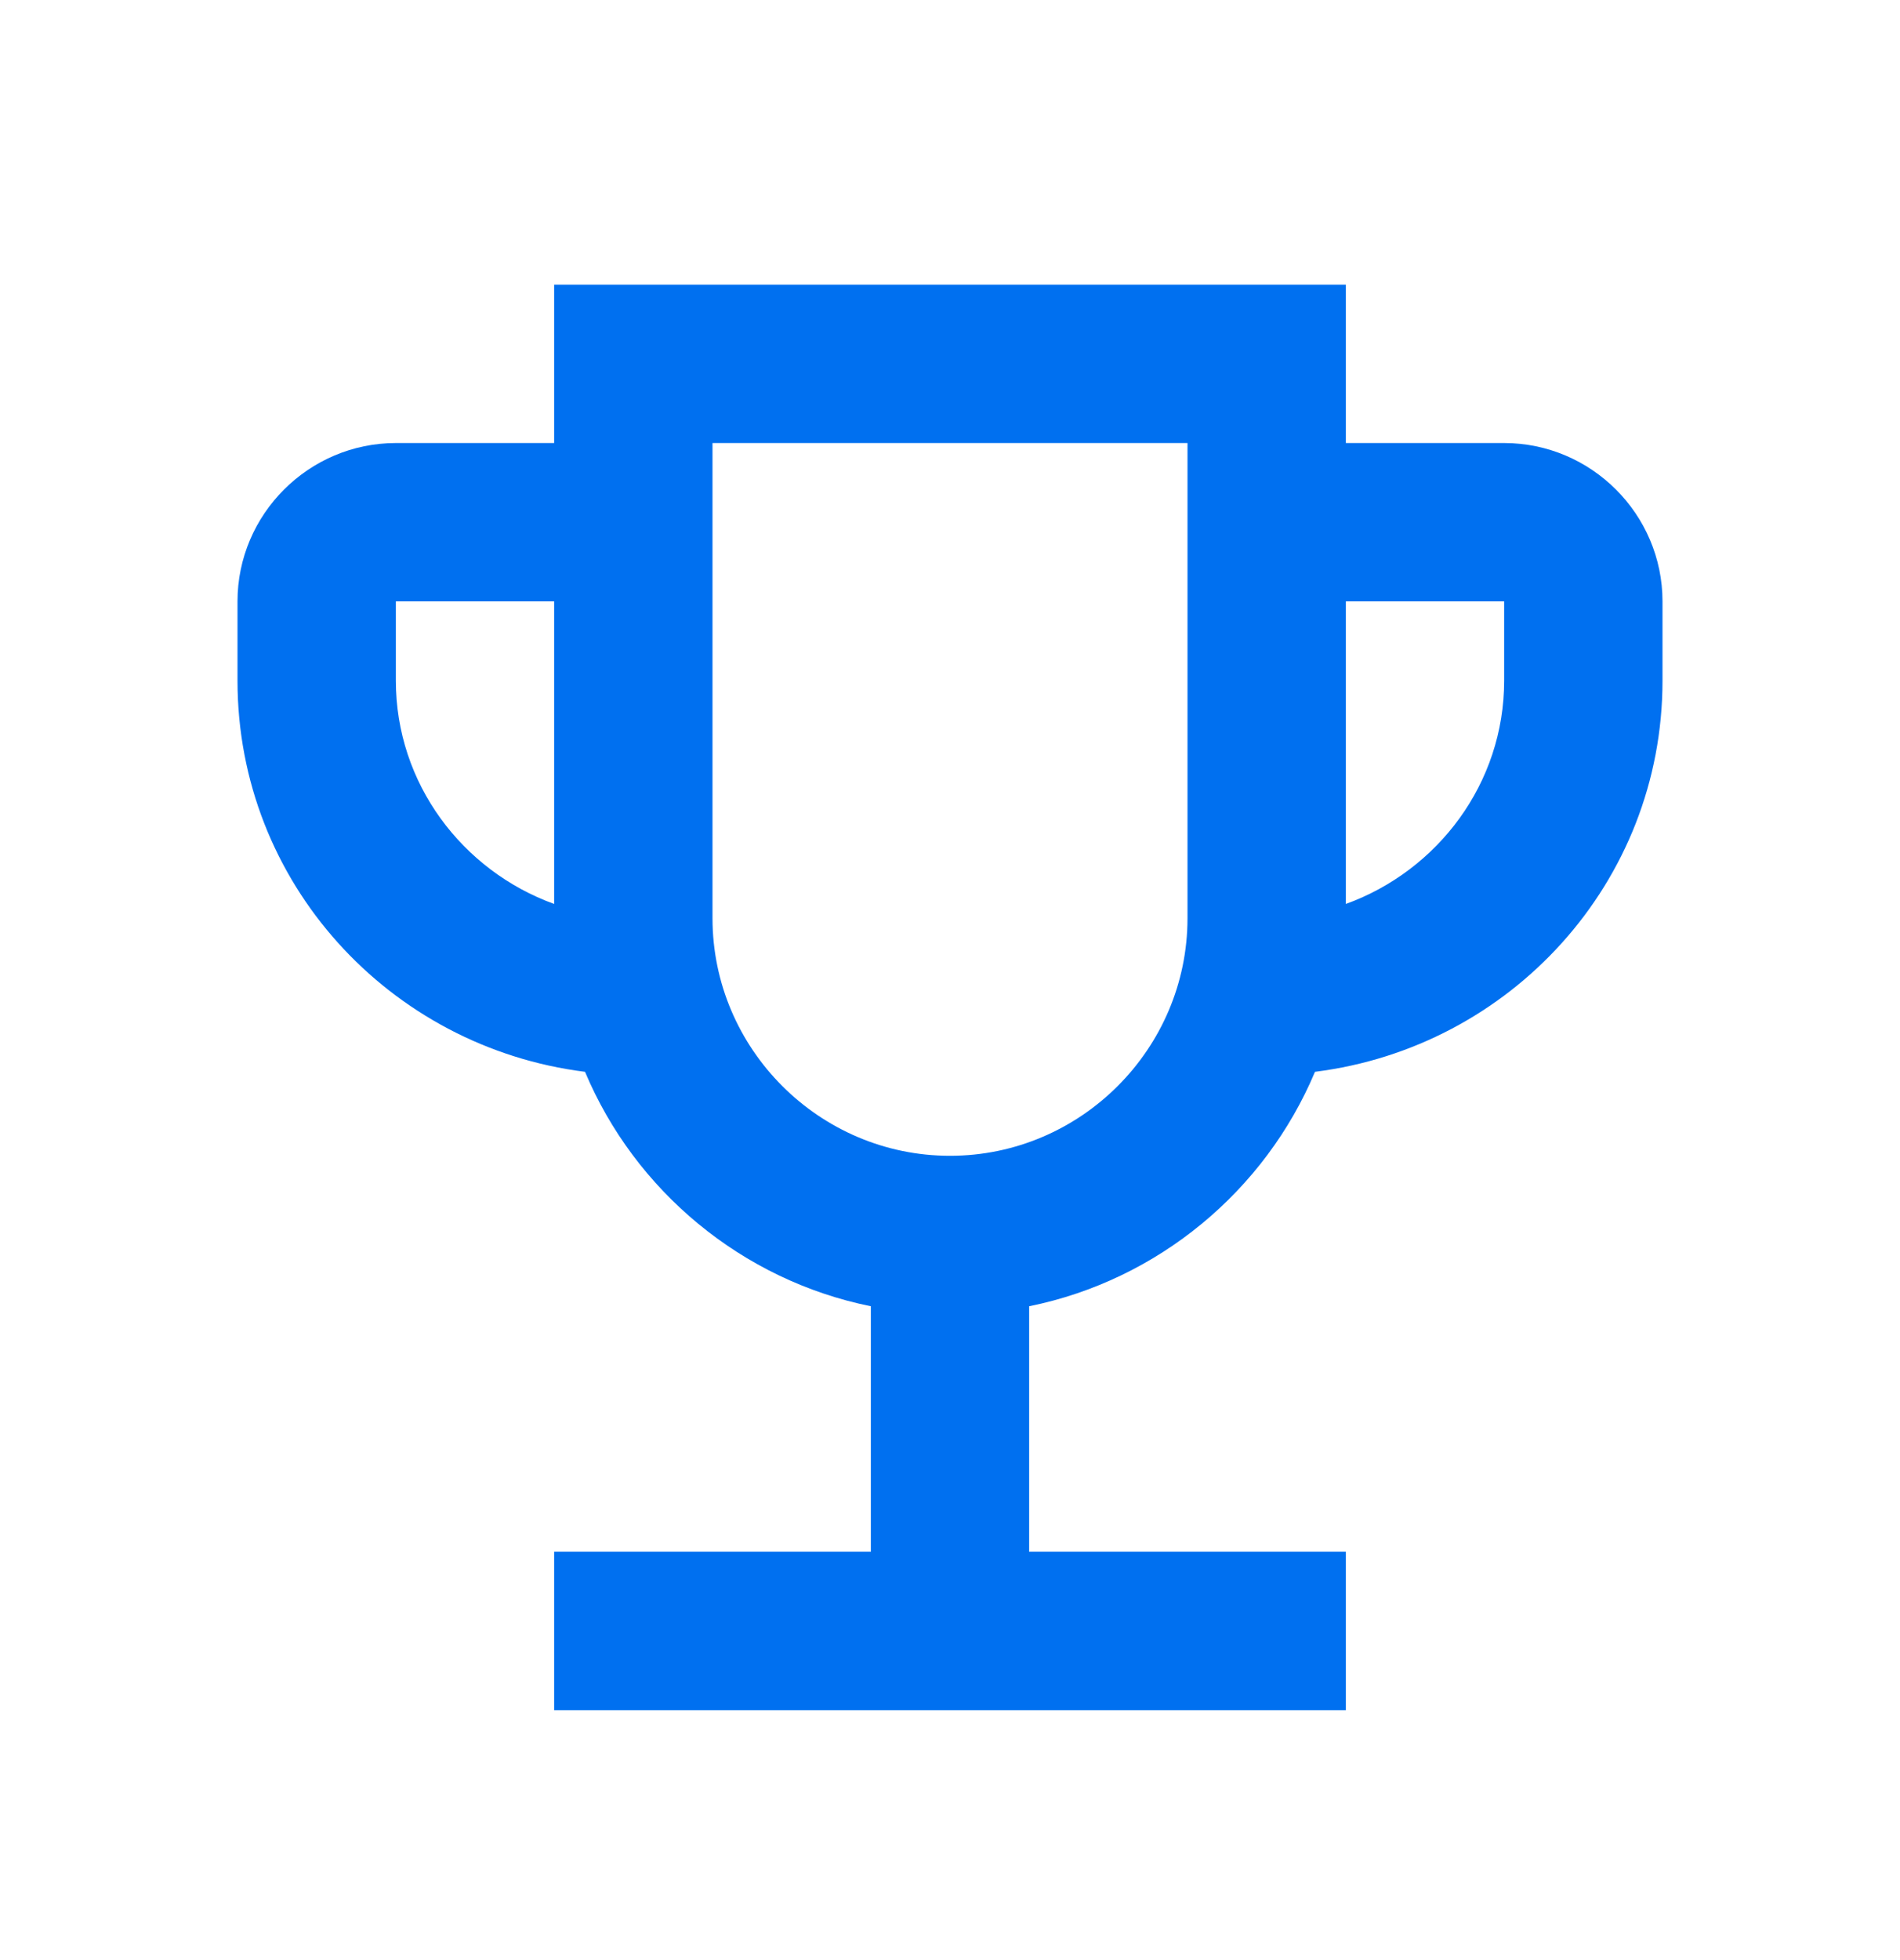
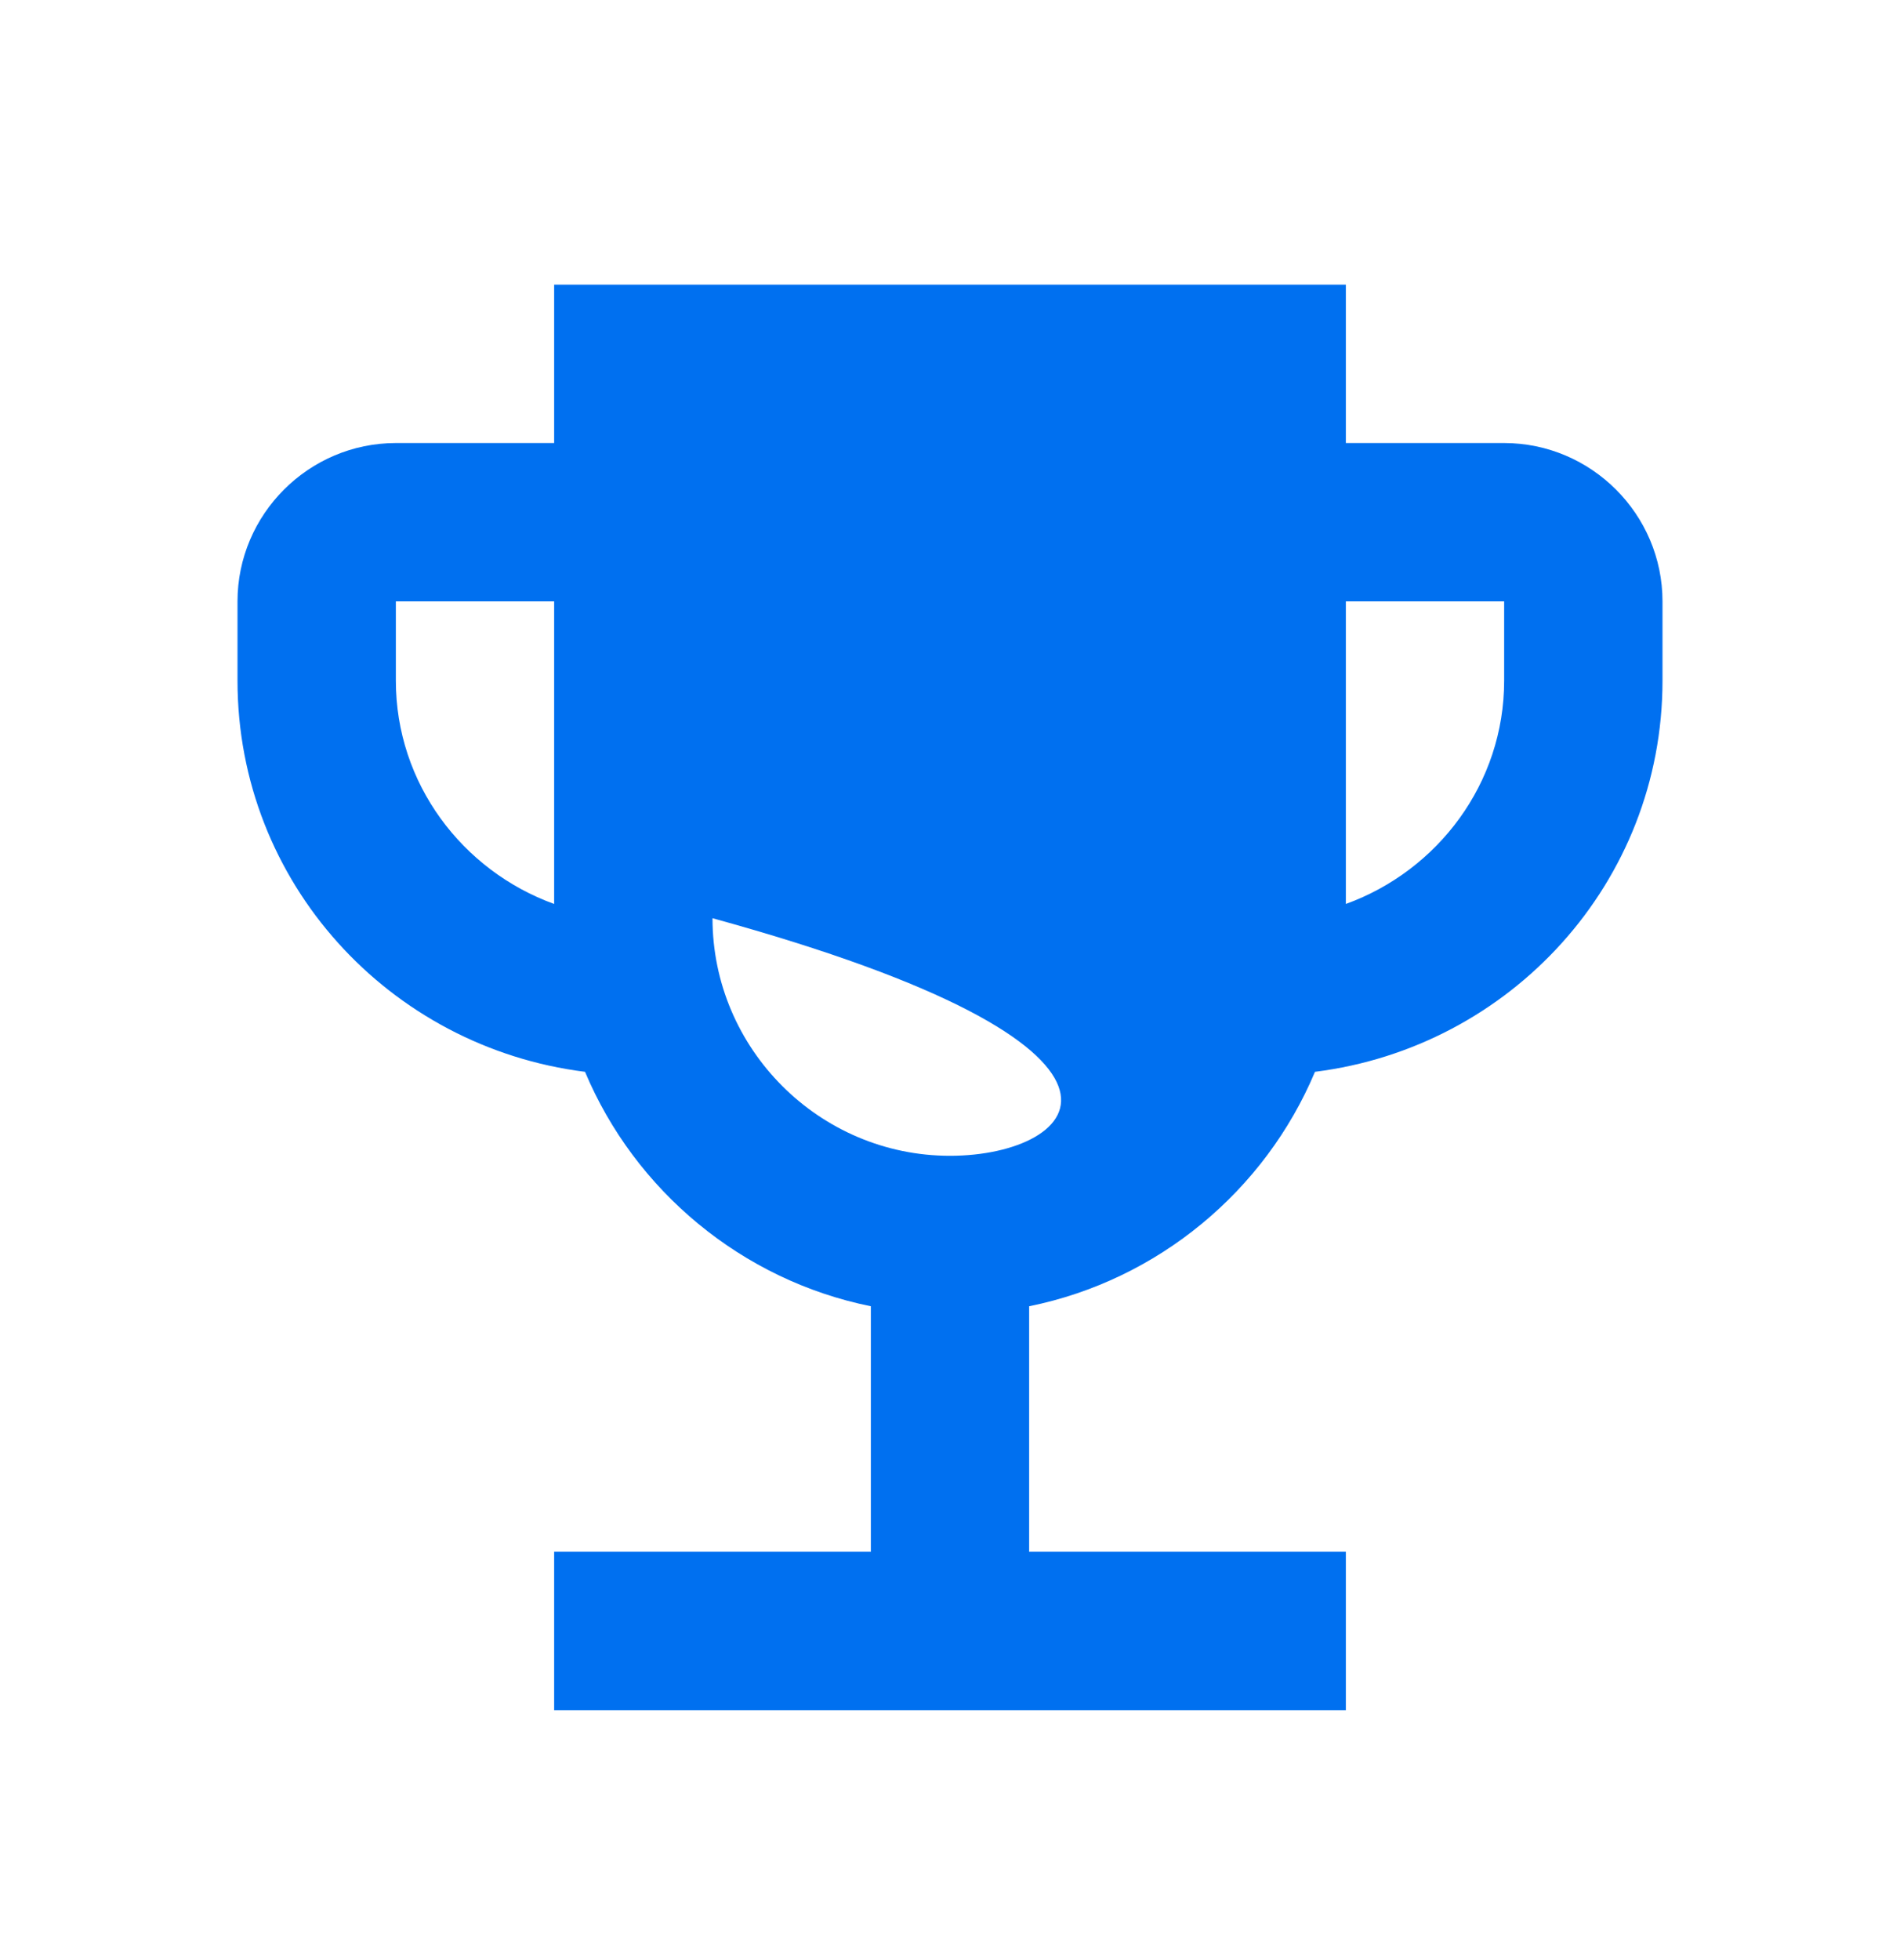
<svg xmlns="http://www.w3.org/2000/svg" width="32" height="33" viewBox="0 0 32 33" fill="none">
-   <path d="M25.333 7.459H22.667V4.792H9.333V7.459H6.667C5.2 7.459 4 8.659 4 10.125V11.459C4 14.859 6.56 17.632 9.853 18.045C10.693 20.045 12.493 21.552 14.667 21.992V26.125H9.333V28.792H22.667V26.125H17.333V21.992C19.507 21.552 21.307 20.045 22.147 18.045C25.44 17.632 28 14.859 28 11.459V10.125C28 8.659 26.8 7.459 25.333 7.459ZM6.667 11.459V10.125H9.333V15.219C7.787 14.659 6.667 13.192 6.667 11.459ZM16 19.459C13.8 19.459 12 17.659 12 15.459V7.459H20V15.459C20 17.659 18.2 19.459 16 19.459ZM25.333 11.459C25.333 13.192 24.213 14.659 22.667 15.219V10.125H25.333V11.459Z" fill="#0070F0" />
+   <path d="M25.333 7.459H22.667V4.792H9.333V7.459H6.667C5.2 7.459 4 8.659 4 10.125V11.459C4 14.859 6.56 17.632 9.853 18.045C10.693 20.045 12.493 21.552 14.667 21.992V26.125H9.333V28.792H22.667V26.125H17.333V21.992C19.507 21.552 21.307 20.045 22.147 18.045C25.44 17.632 28 14.859 28 11.459V10.125C28 8.659 26.8 7.459 25.333 7.459ZM6.667 11.459V10.125H9.333V15.219C7.787 14.659 6.667 13.192 6.667 11.459ZM16 19.459C13.8 19.459 12 17.659 12 15.459V7.459V15.459C20 17.659 18.2 19.459 16 19.459ZM25.333 11.459C25.333 13.192 24.213 14.659 22.667 15.219V10.125H25.333V11.459Z" fill="#0070F0" />
</svg>